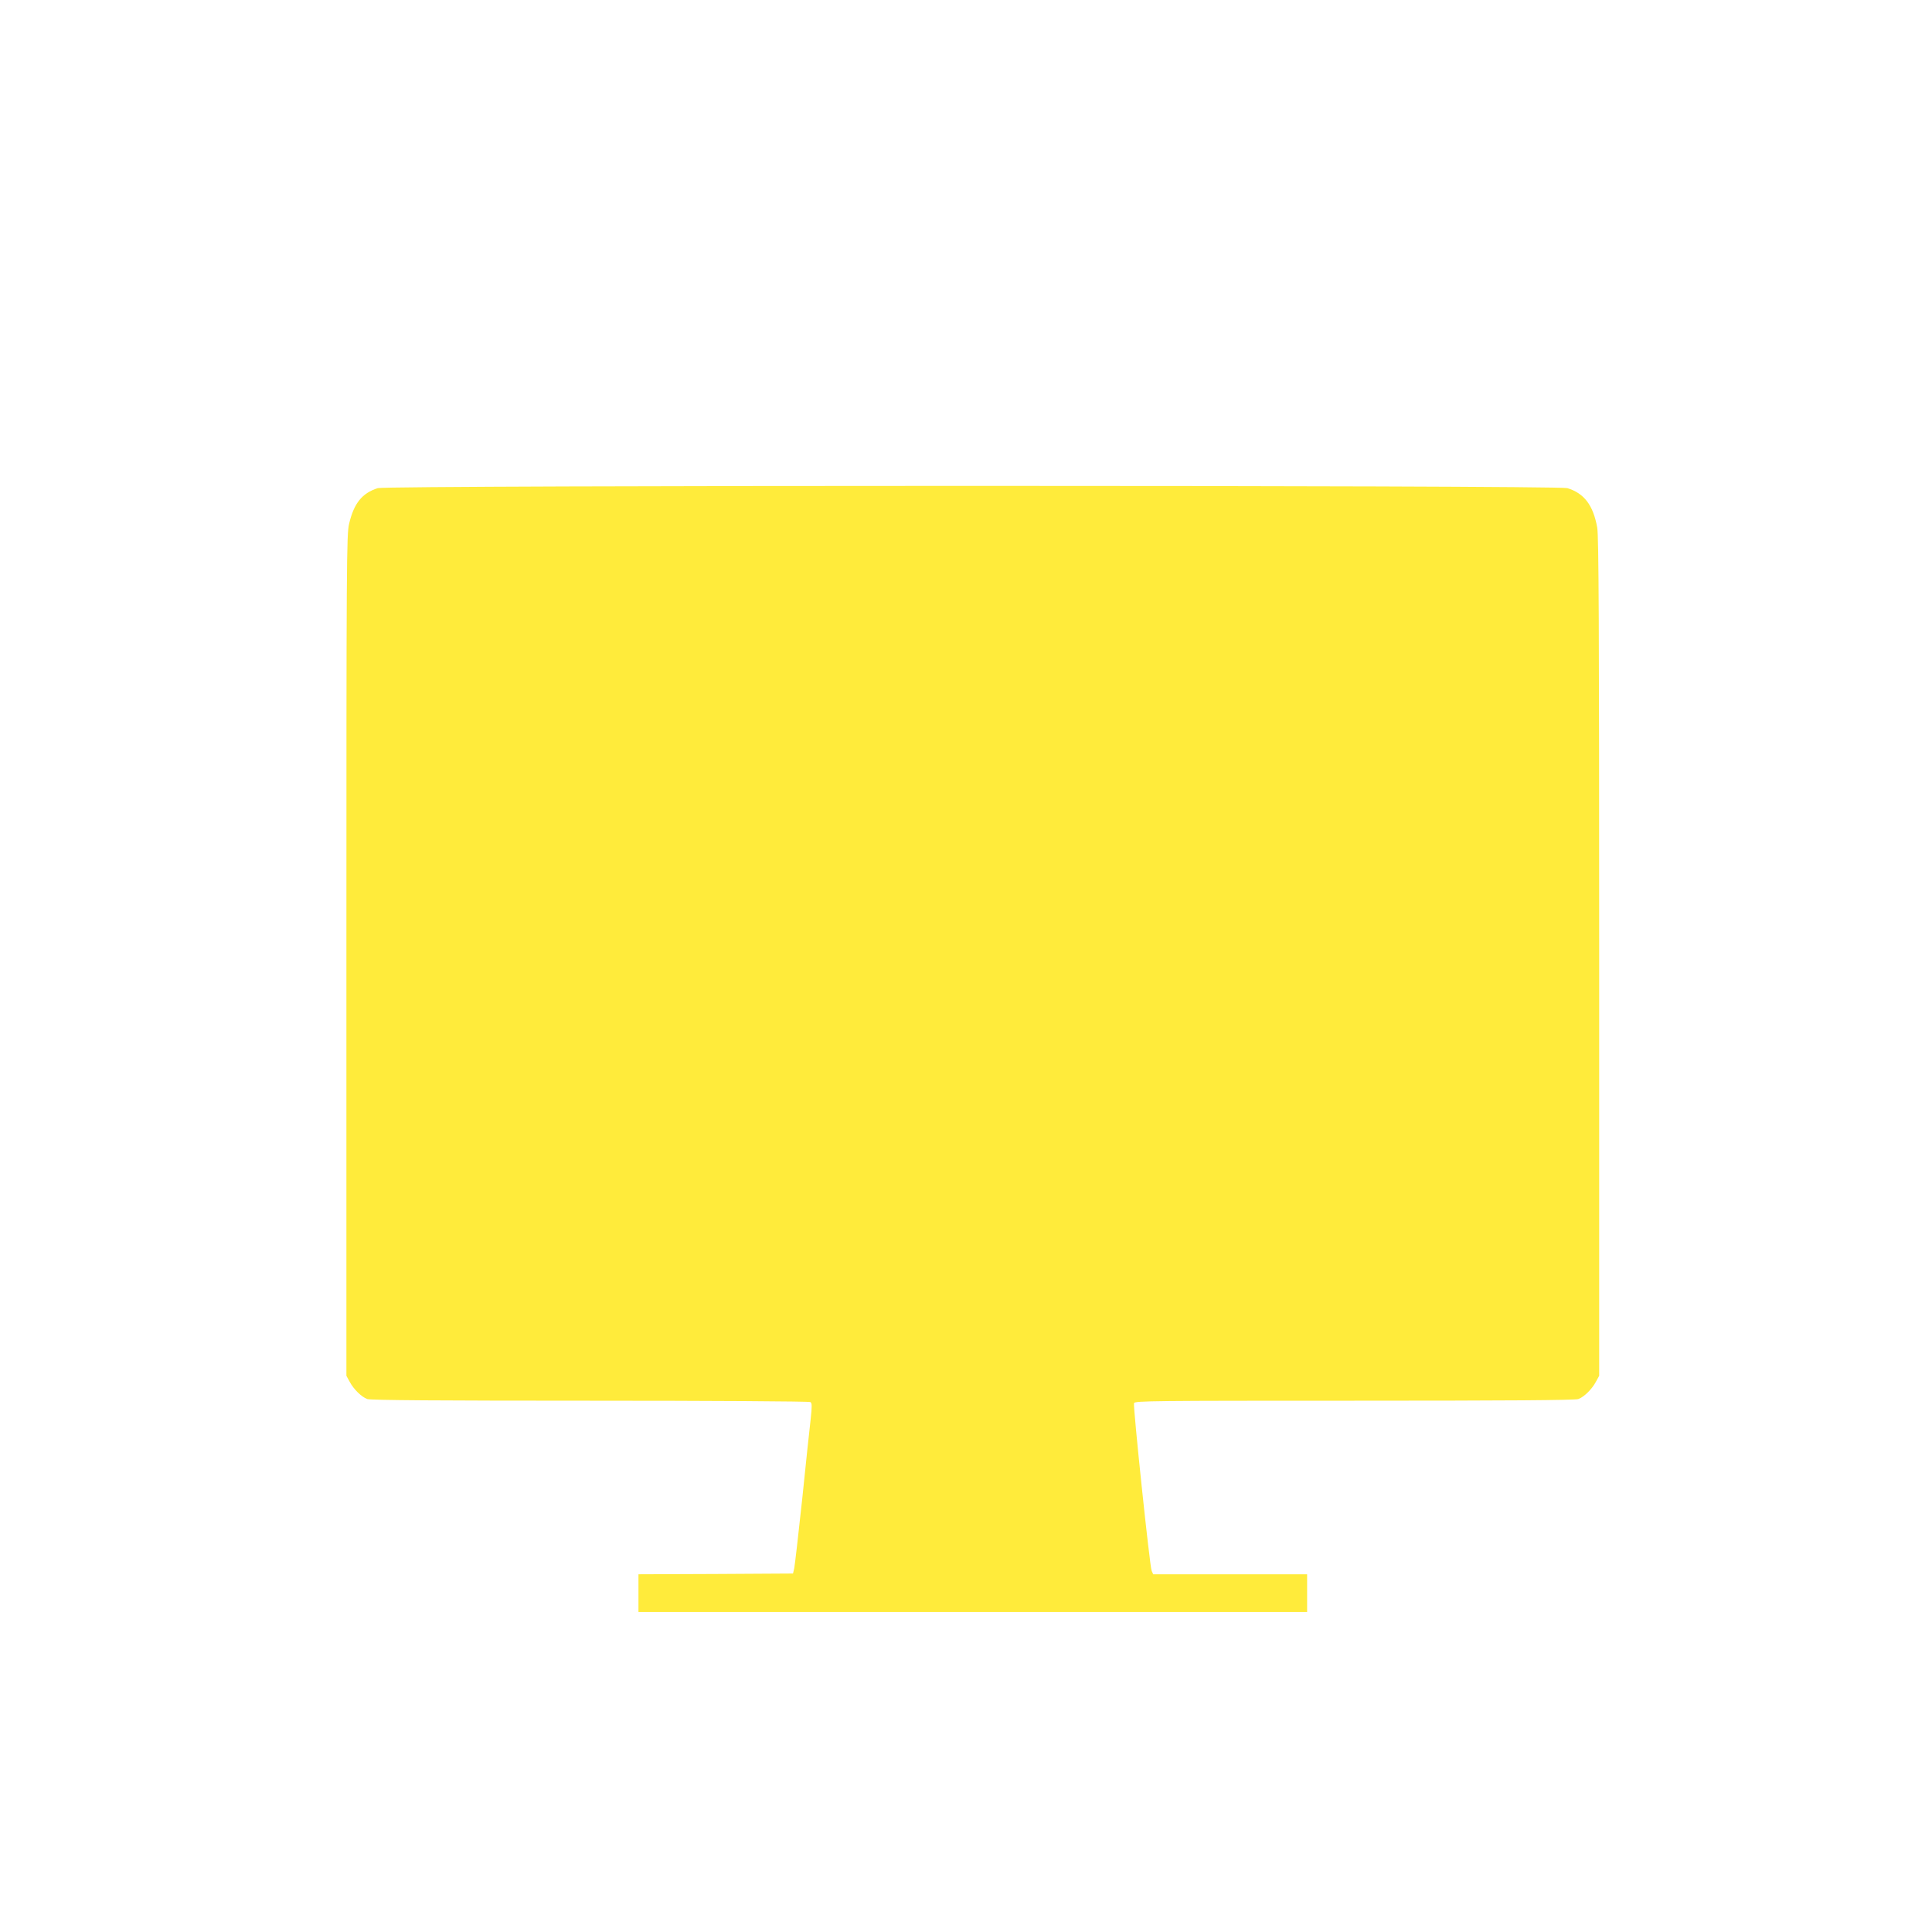
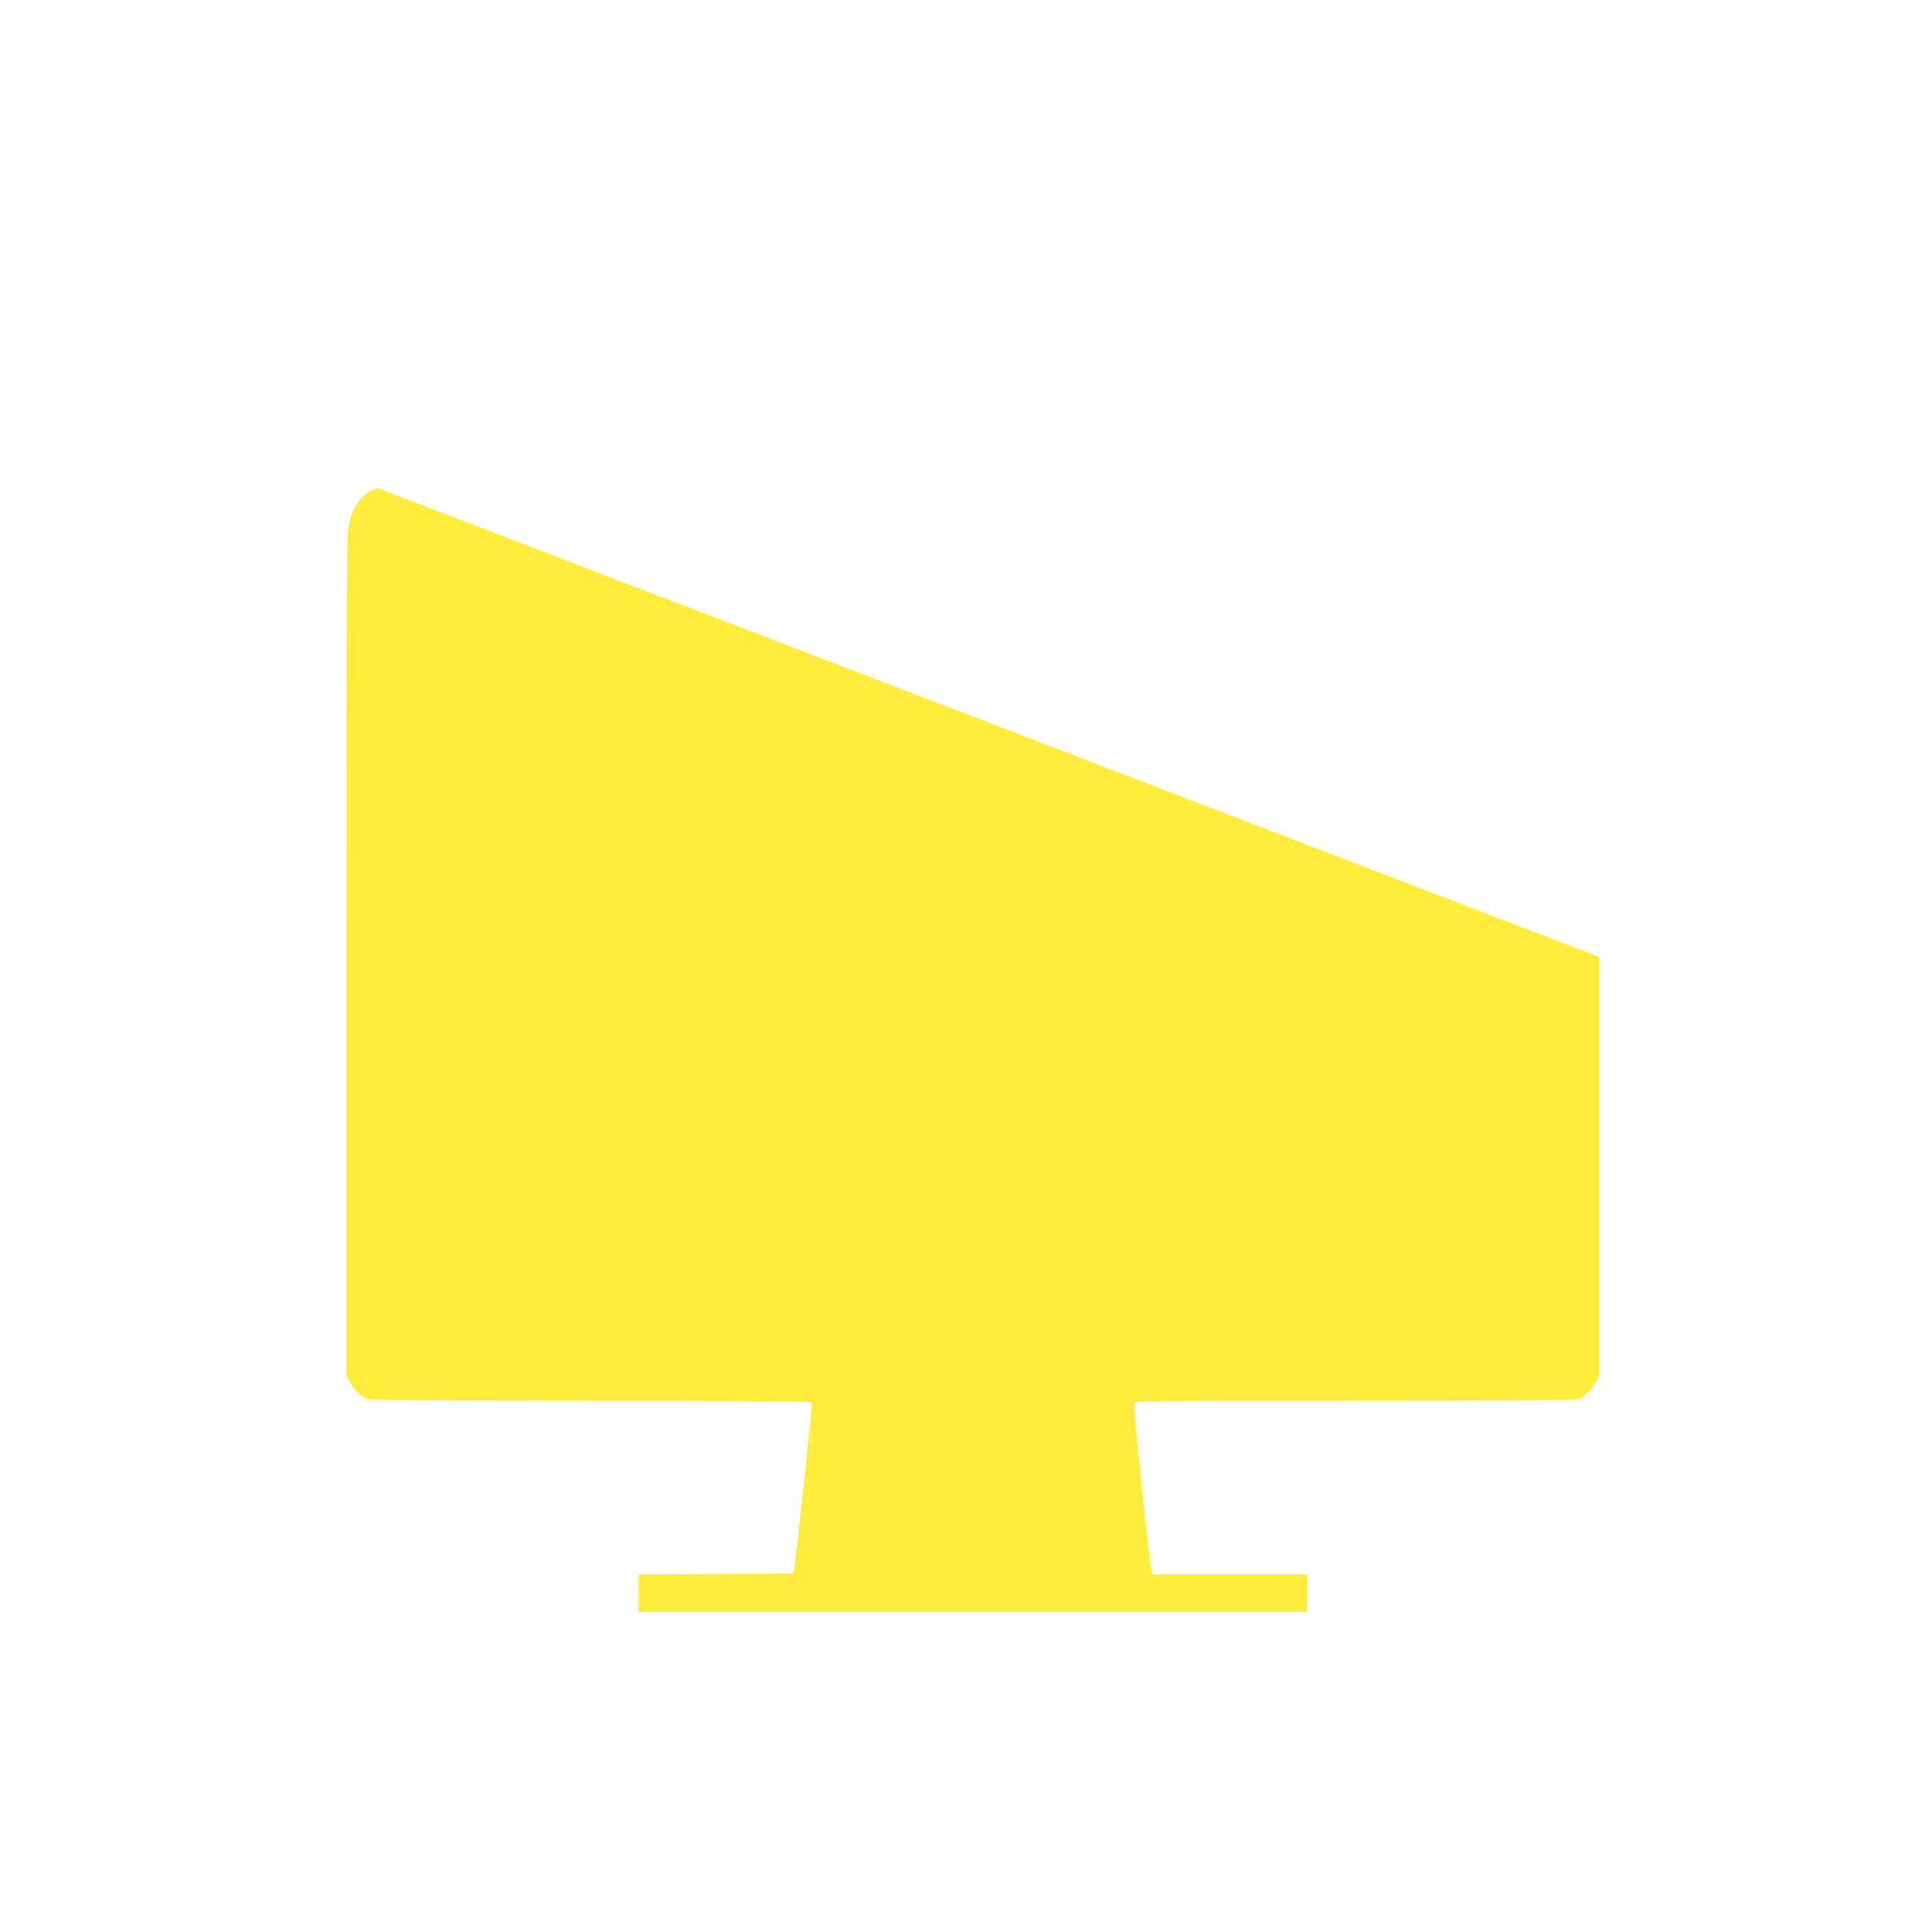
<svg xmlns="http://www.w3.org/2000/svg" version="1.0" width="1280pt" height="1280pt" viewBox="0 0 1280 1280" preserveAspectRatio="xMidYMid meet">
  <g transform="translate(0,1280) scale(0.1,-0.1)" fill="#ffeb3b" stroke="none">
-     <path d="M2503 9566 c-104 -33 -158 -100 -190 -236 -17 -71 -18 -233 -18 -2860 l0 -2785 22 -40 c26 -49 78 -100 116 -114 20 -8 480 -11 1475 -11 796 0 1453 -4 1461 -9 11 -7 11 -27 2 -112 -7 -57 -32 -295 -56 -529 -25 -234 -49 -441 -53 -460 l-8 -35 -512 -3 -512 -2 0 -125 0 -125 2215 0 2215 0 0 125 0 125 -510 0 -510 0 -10 23 c-13 31 -124 1091 -117 1111 6 15 125 16 1461 16 1002 0 1463 3 1483 11 38 14 90 65 116 114 l22 40 0 2775 c0 2215 -3 2789 -13 2845 -27 149 -87 227 -198 261 -68 20 -7815 20 -7881 0z" />
+     <path d="M2503 9566 c-104 -33 -158 -100 -190 -236 -17 -71 -18 -233 -18 -2860 l0 -2785 22 -40 c26 -49 78 -100 116 -114 20 -8 480 -11 1475 -11 796 0 1453 -4 1461 -9 11 -7 11 -27 2 -112 -7 -57 -32 -295 -56 -529 -25 -234 -49 -441 -53 -460 l-8 -35 -512 -3 -512 -2 0 -125 0 -125 2215 0 2215 0 0 125 0 125 -510 0 -510 0 -10 23 c-13 31 -124 1091 -117 1111 6 15 125 16 1461 16 1002 0 1463 3 1483 11 38 14 90 65 116 114 l22 40 0 2775 z" />
  </g>
</svg>